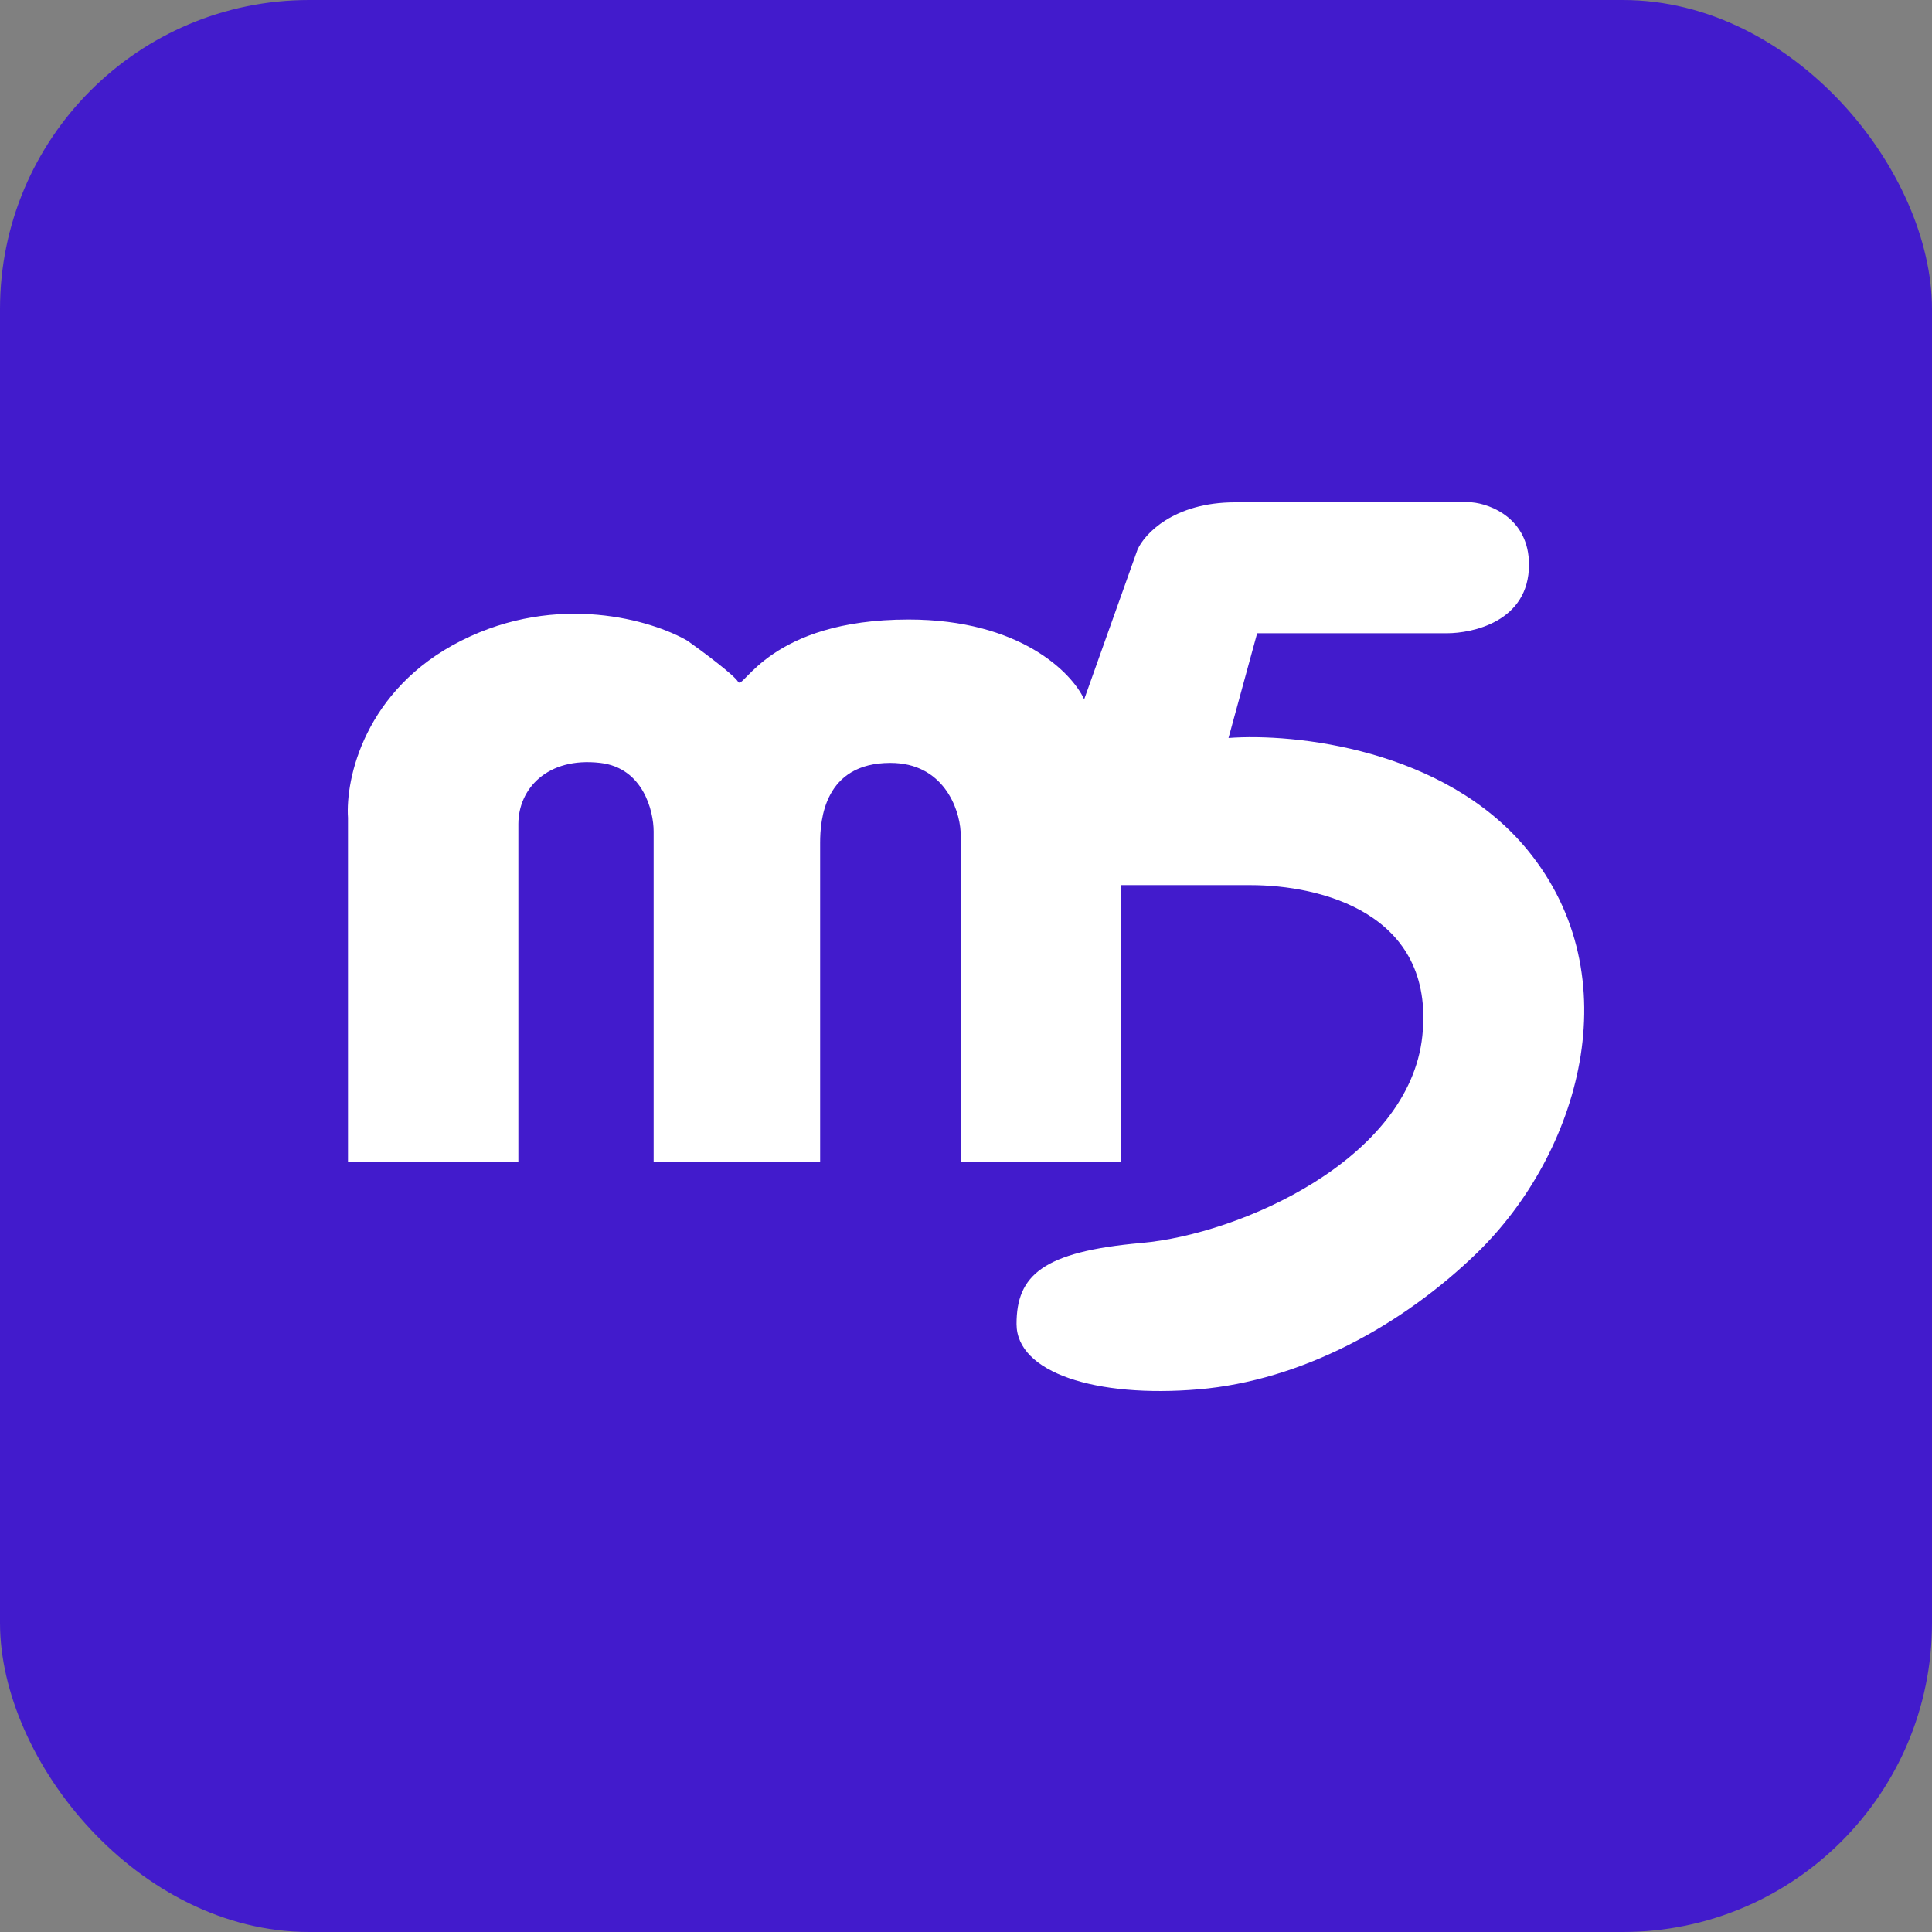
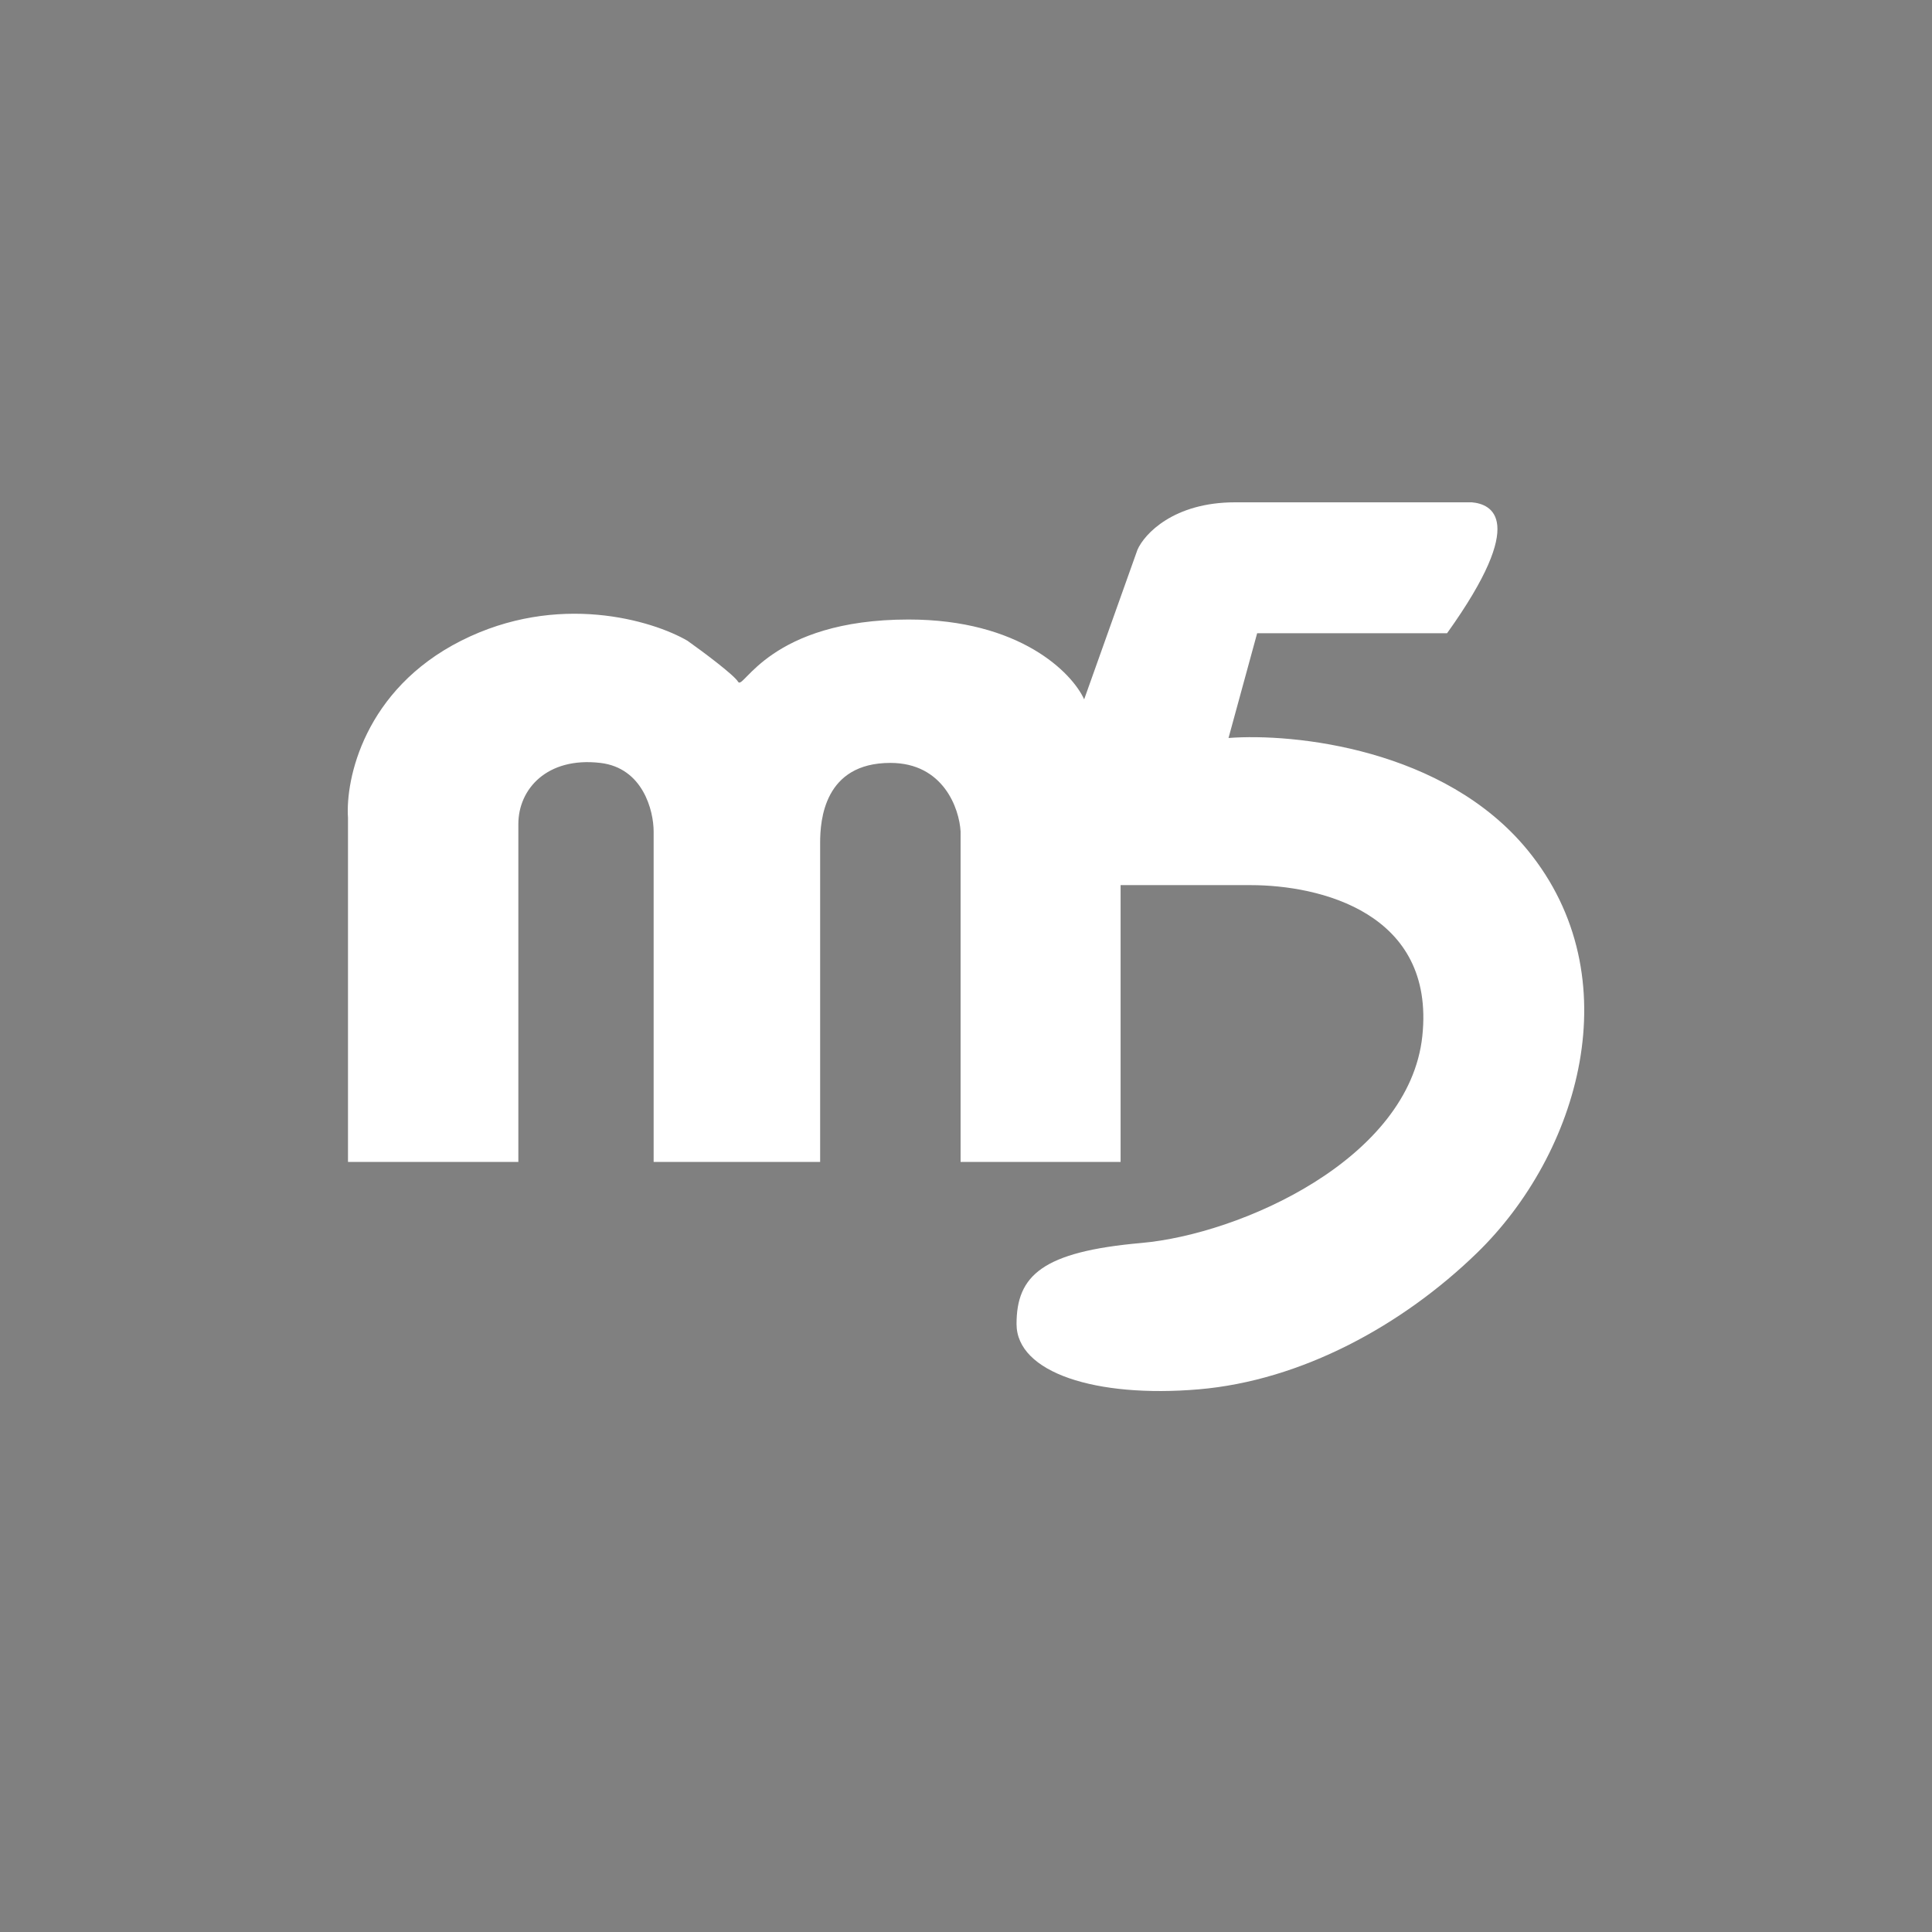
<svg xmlns="http://www.w3.org/2000/svg" width="50" height="50" viewBox="0 0 50 50" fill="none">
  <rect x="0" y="0" width="50" height="50" fill="#808080" stroke="none" />
-   <rect width="50" height="50" rx="8" fill="#421BCC" />
-   <path d="M9.006 30.07H13.415V21.325C13.415 20.422 14.156 19.583 15.536 19.744C16.64 19.873 16.916 20.981 16.916 21.519V30.07H21.225V21.809C21.225 21.229 21.326 19.744 23.043 19.744C24.416 19.744 24.827 20.927 24.86 21.519V30.07H29.001V22.907H32.367C34.151 22.907 37.147 23.616 36.81 26.811C36.473 30.006 32.097 31.942 29.539 32.168C26.981 32.394 26.308 33.007 26.308 34.265C26.308 35.524 28.361 36.182 31.021 35.956C33.68 35.73 36.288 34.306 38.224 32.426C40.86 29.866 42.229 25.294 39.536 22.003C37.382 19.37 33.477 18.97 31.794 19.099L32.535 16.388H37.45C38.089 16.388 39.57 16.098 39.57 14.613C39.57 13.426 38.583 13.043 38.089 13H31.963C30.374 13 29.618 13.818 29.438 14.226L28.058 18.099C27.744 17.41 26.395 16.033 23.514 16.033C19.912 16.033 19.239 17.873 19.104 17.647C18.996 17.466 18.184 16.861 17.791 16.582C16.883 16.055 14.439 15.317 11.934 16.582C9.43 17.847 8.938 20.164 9.006 21.164V30.07Z" fill="white" />
+   <path d="M9.006 30.07H13.415V21.325C13.415 20.422 14.156 19.583 15.536 19.744C16.64 19.873 16.916 20.981 16.916 21.519V30.07H21.225V21.809C21.225 21.229 21.326 19.744 23.043 19.744C24.416 19.744 24.827 20.927 24.86 21.519V30.07H29.001V22.907H32.367C34.151 22.907 37.147 23.616 36.81 26.811C36.473 30.006 32.097 31.942 29.539 32.168C26.981 32.394 26.308 33.007 26.308 34.265C26.308 35.524 28.361 36.182 31.021 35.956C33.68 35.73 36.288 34.306 38.224 32.426C40.86 29.866 42.229 25.294 39.536 22.003C37.382 19.37 33.477 18.97 31.794 19.099L32.535 16.388H37.45C39.57 13.426 38.583 13.043 38.089 13H31.963C30.374 13 29.618 13.818 29.438 14.226L28.058 18.099C27.744 17.41 26.395 16.033 23.514 16.033C19.912 16.033 19.239 17.873 19.104 17.647C18.996 17.466 18.184 16.861 17.791 16.582C16.883 16.055 14.439 15.317 11.934 16.582C9.43 17.847 8.938 20.164 9.006 21.164V30.07Z" fill="white" />
</svg>